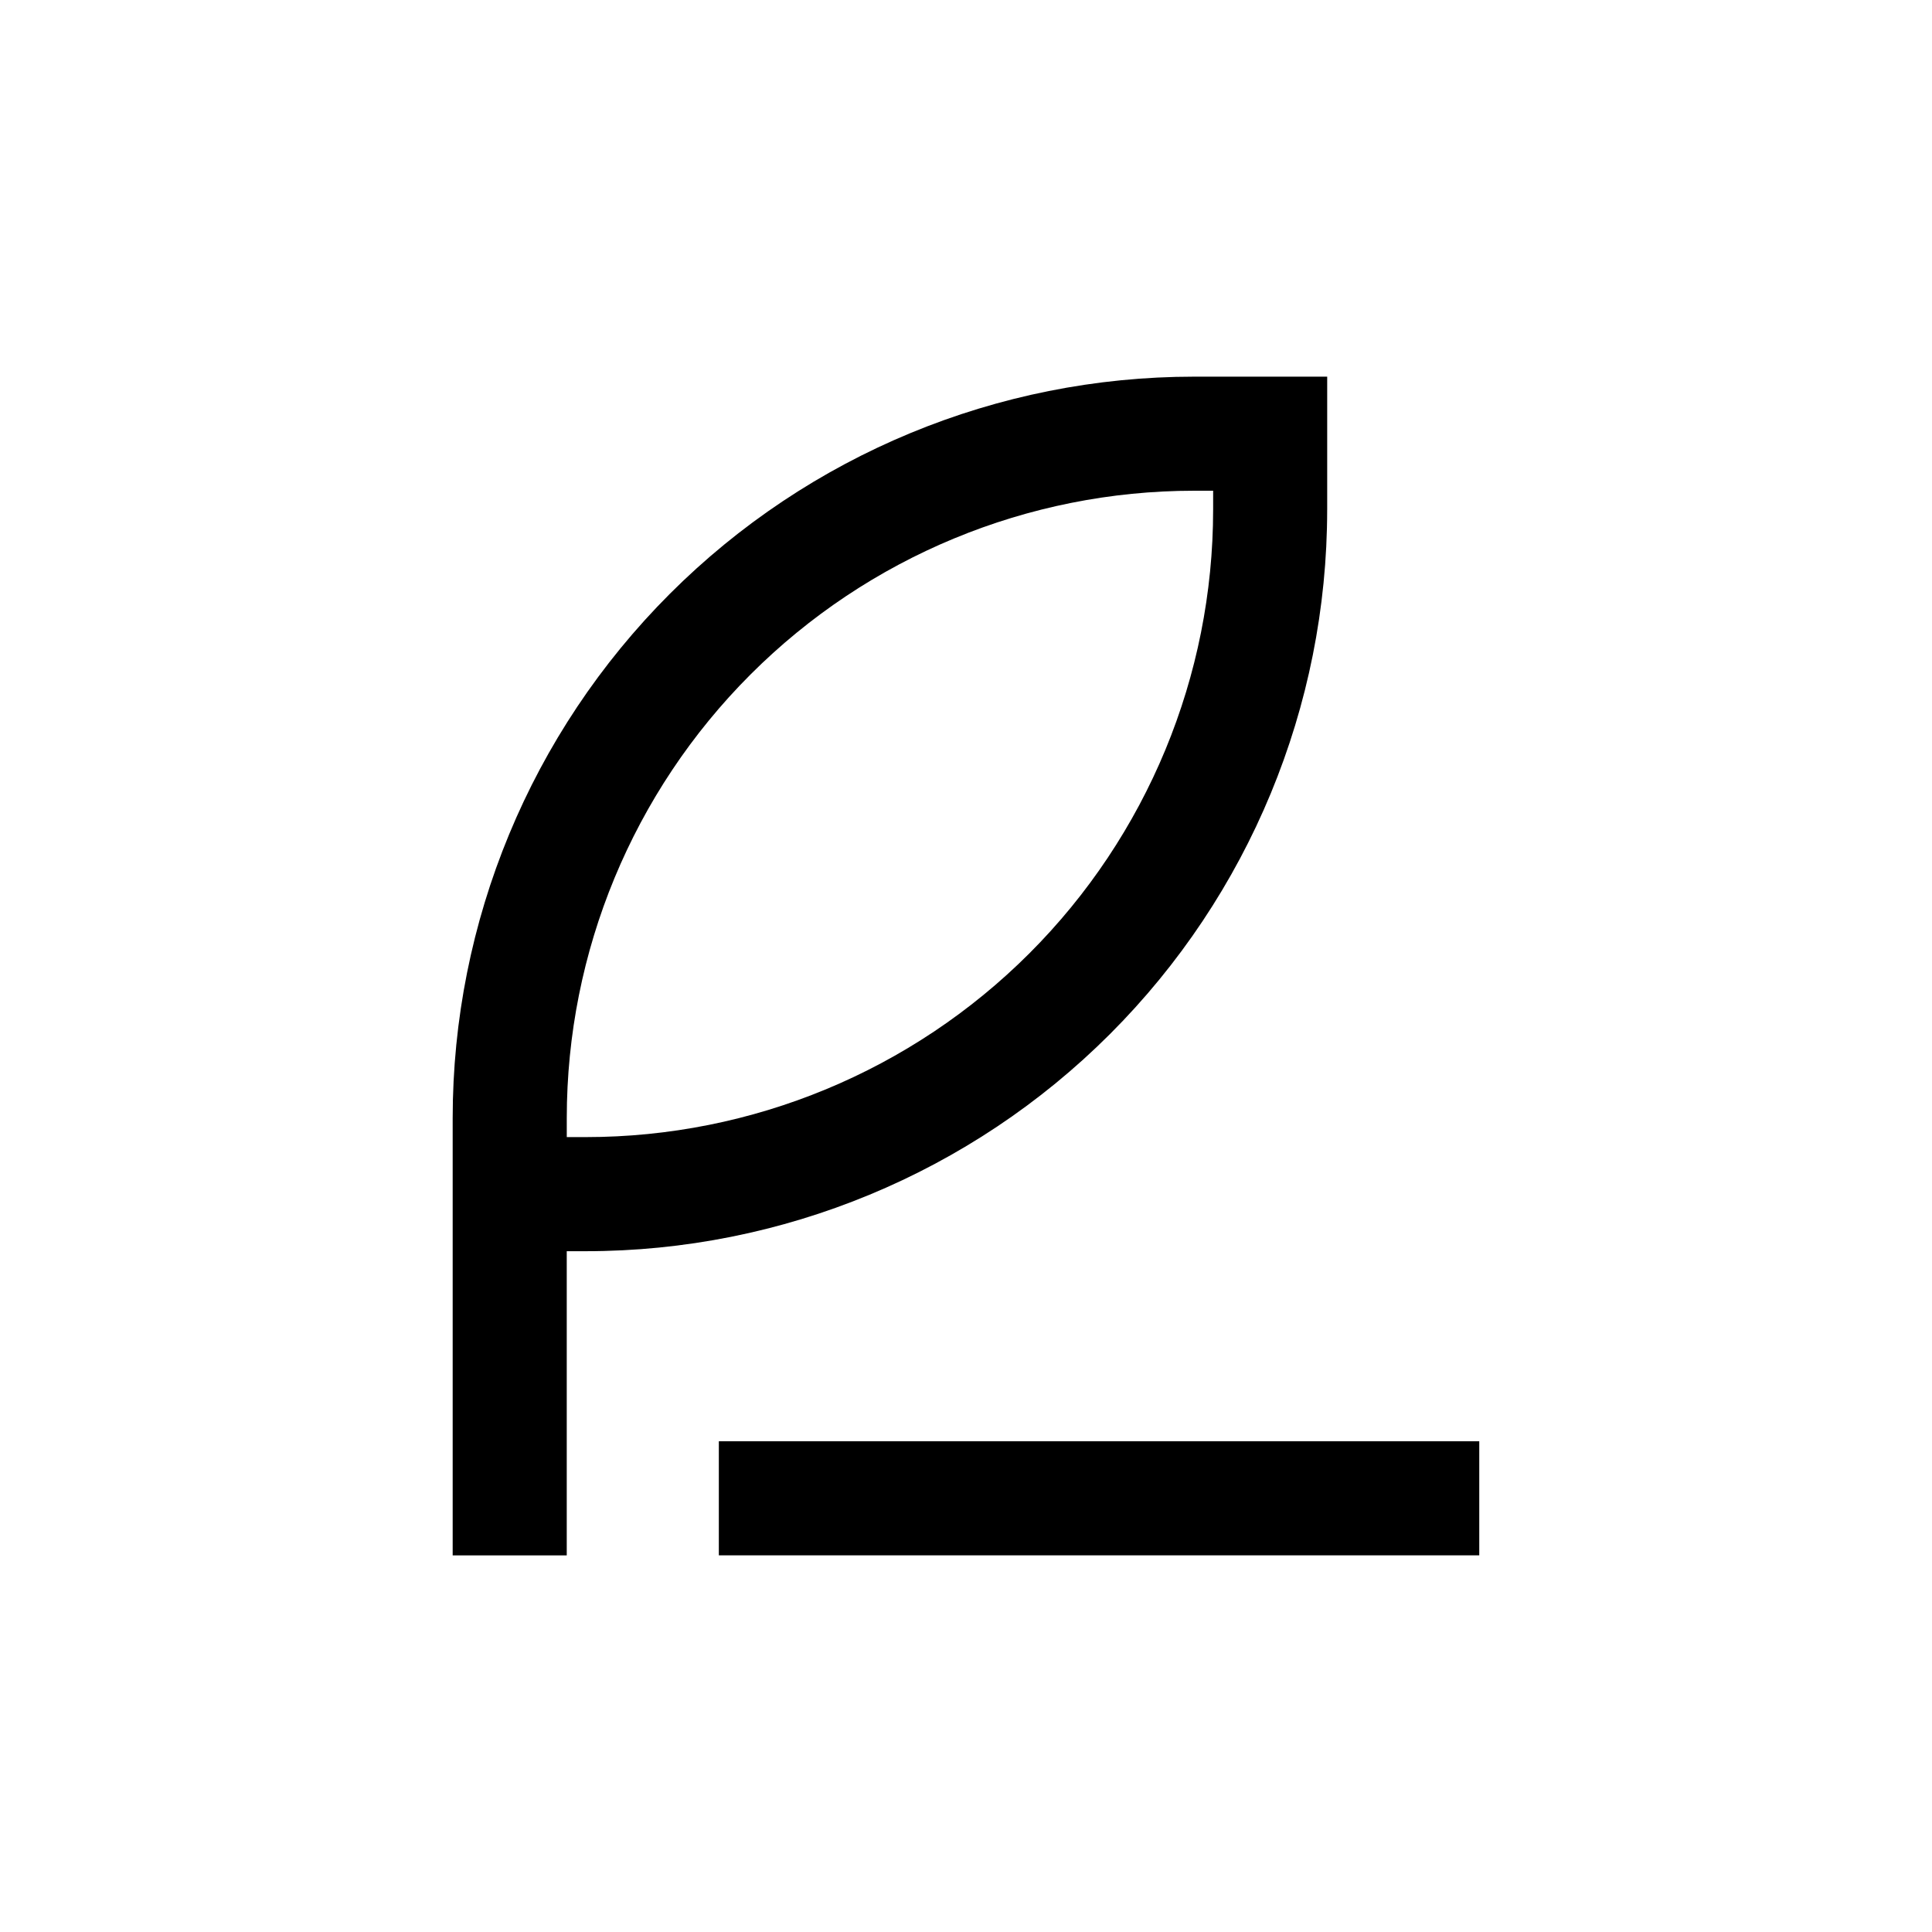
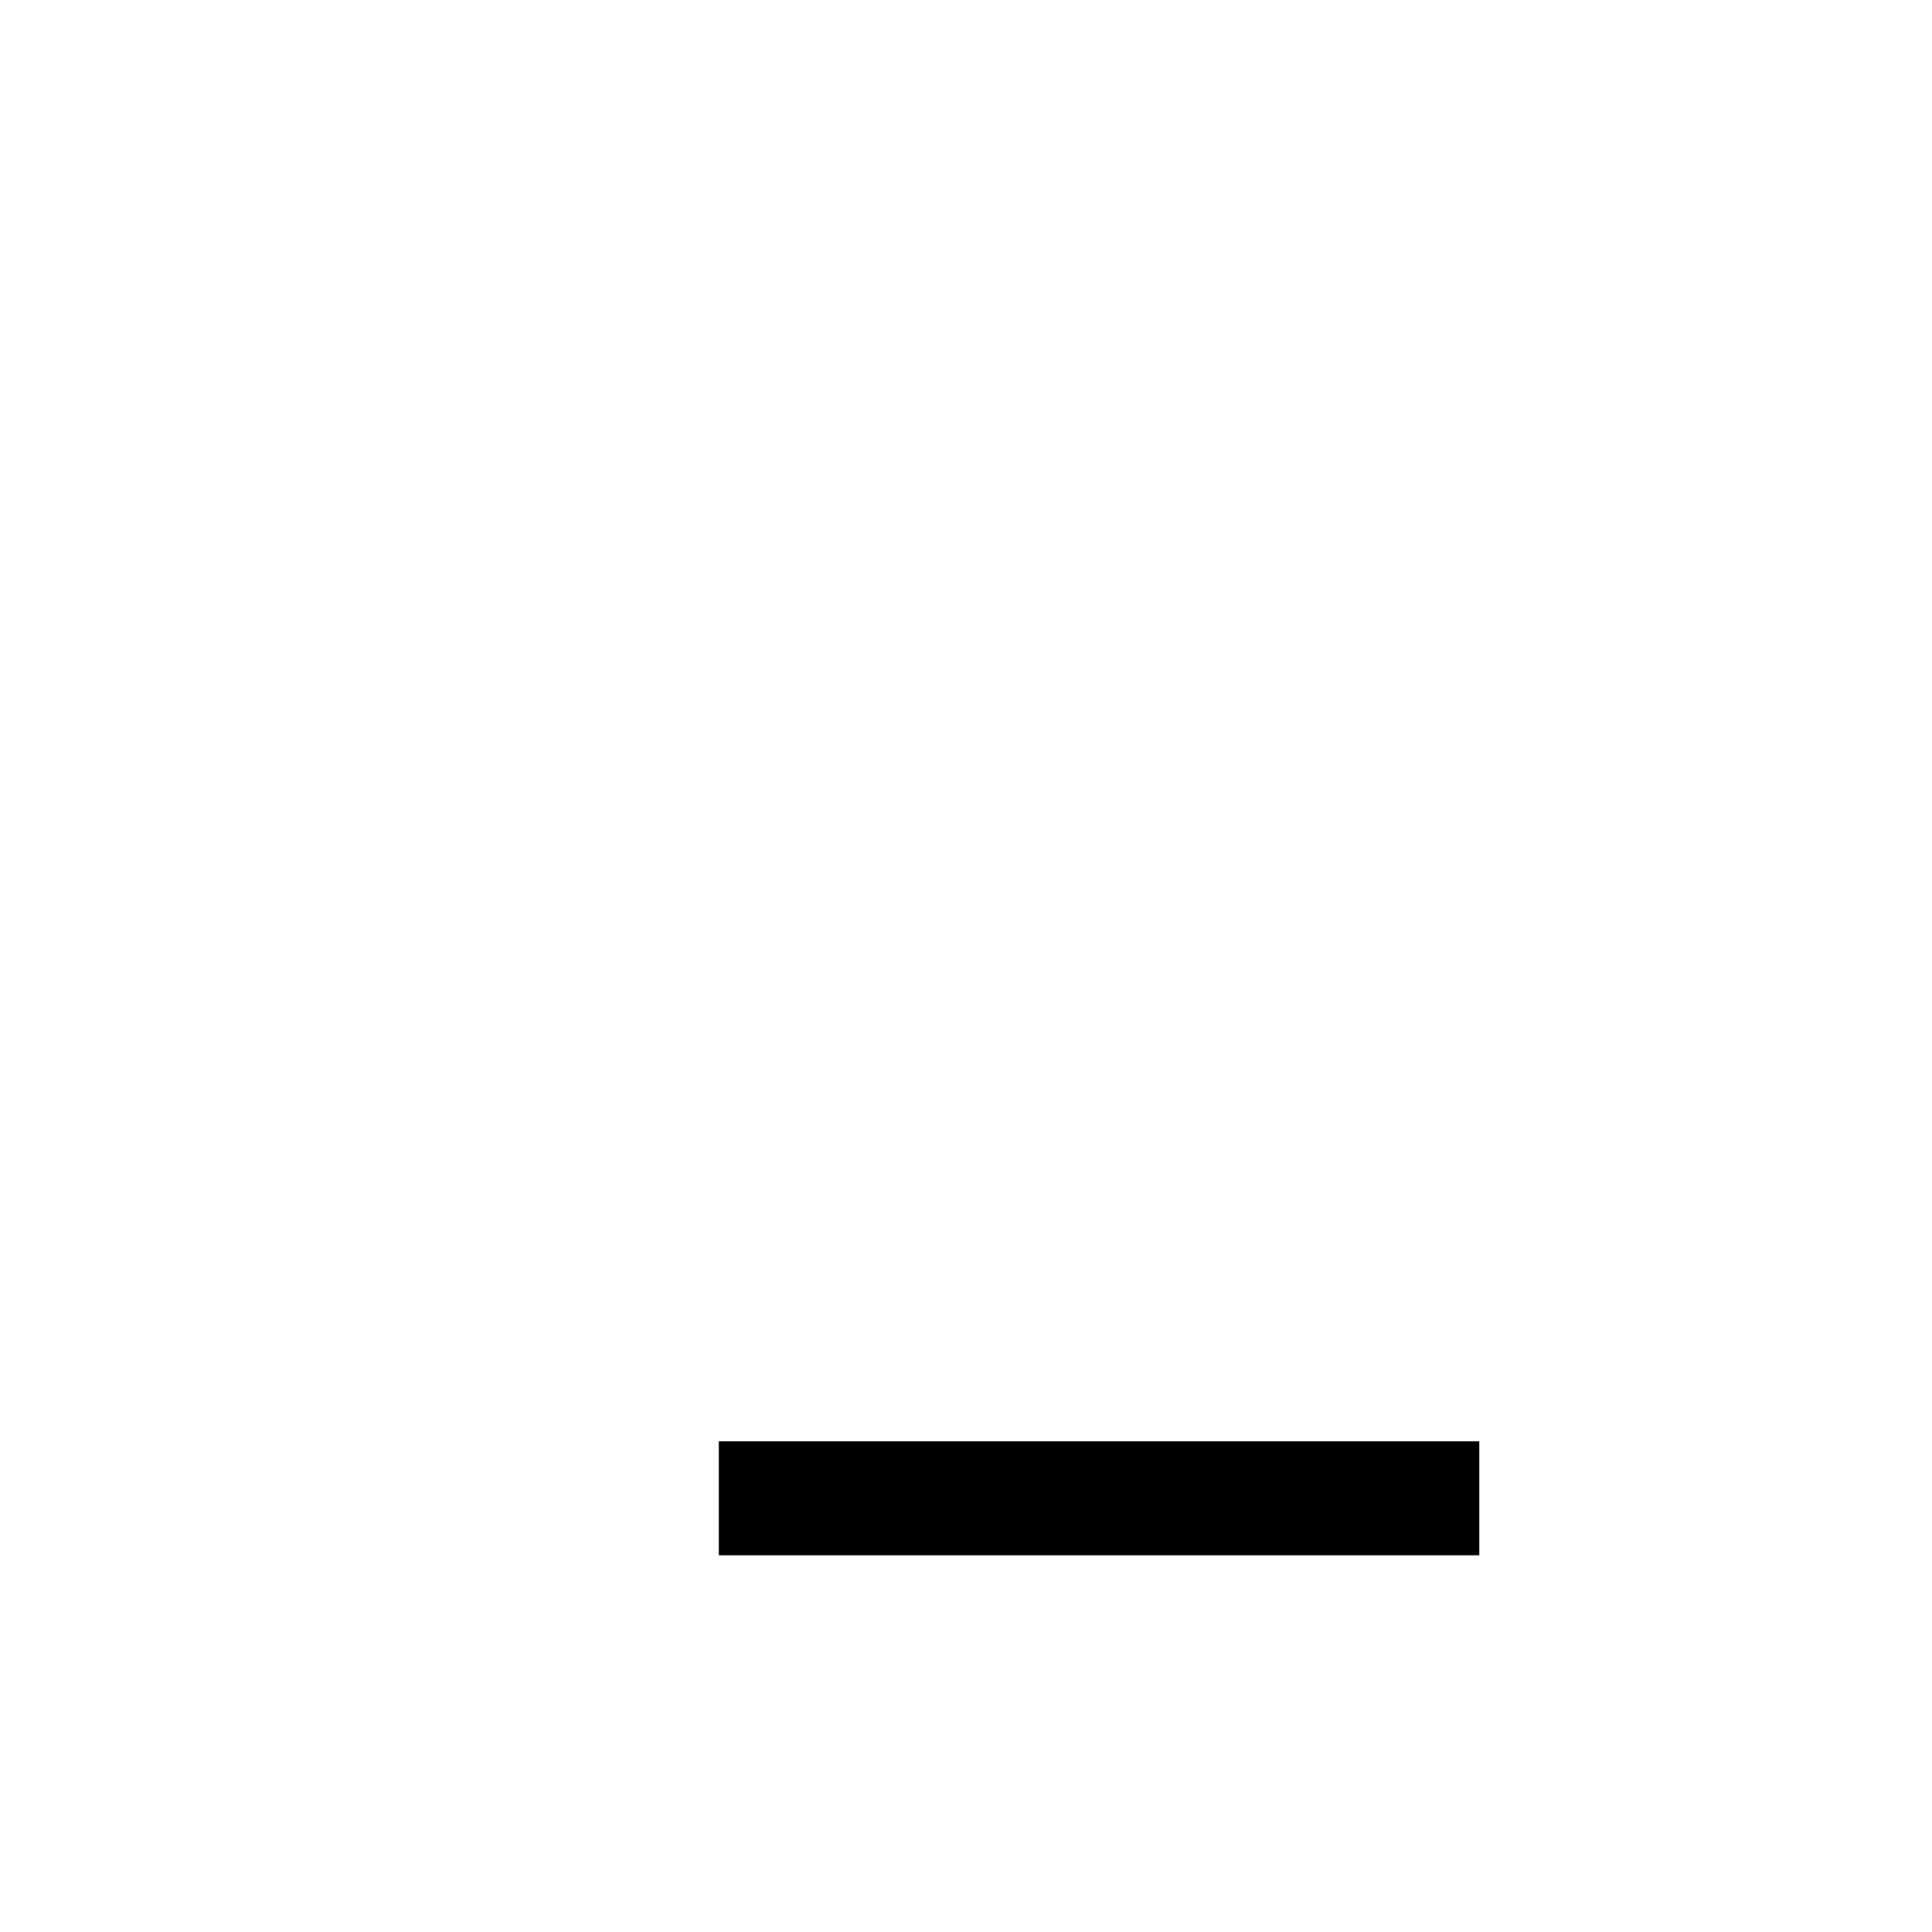
<svg xmlns="http://www.w3.org/2000/svg" fill="#000000" width="800px" height="800px" version="1.1" viewBox="144 144 512 512">
  <g>
-     <path d="m495.72 279.09v-35.27h-35.266c-52.113 0-102.09 20.703-138.94 57.551-36.848 36.848-57.551 86.824-57.551 138.94v115.88h30.23v-80.609h5.039c52.109 0 102.09-20.703 138.93-57.551 36.848-36.848 57.551-86.824 57.551-138.93zm-196.48 166.25h-5.039v-5.035c0-44.094 17.516-86.383 48.695-117.56 31.18-31.18 73.469-48.695 117.56-48.695h5.039v5.039h-0.004c0 44.094-17.516 86.379-48.695 117.56-31.18 31.18-73.465 48.695-117.56 48.695z" />
    <path d="m334.5 525.95h201.52v30.23h-201.52z" />
  </g>
</svg>